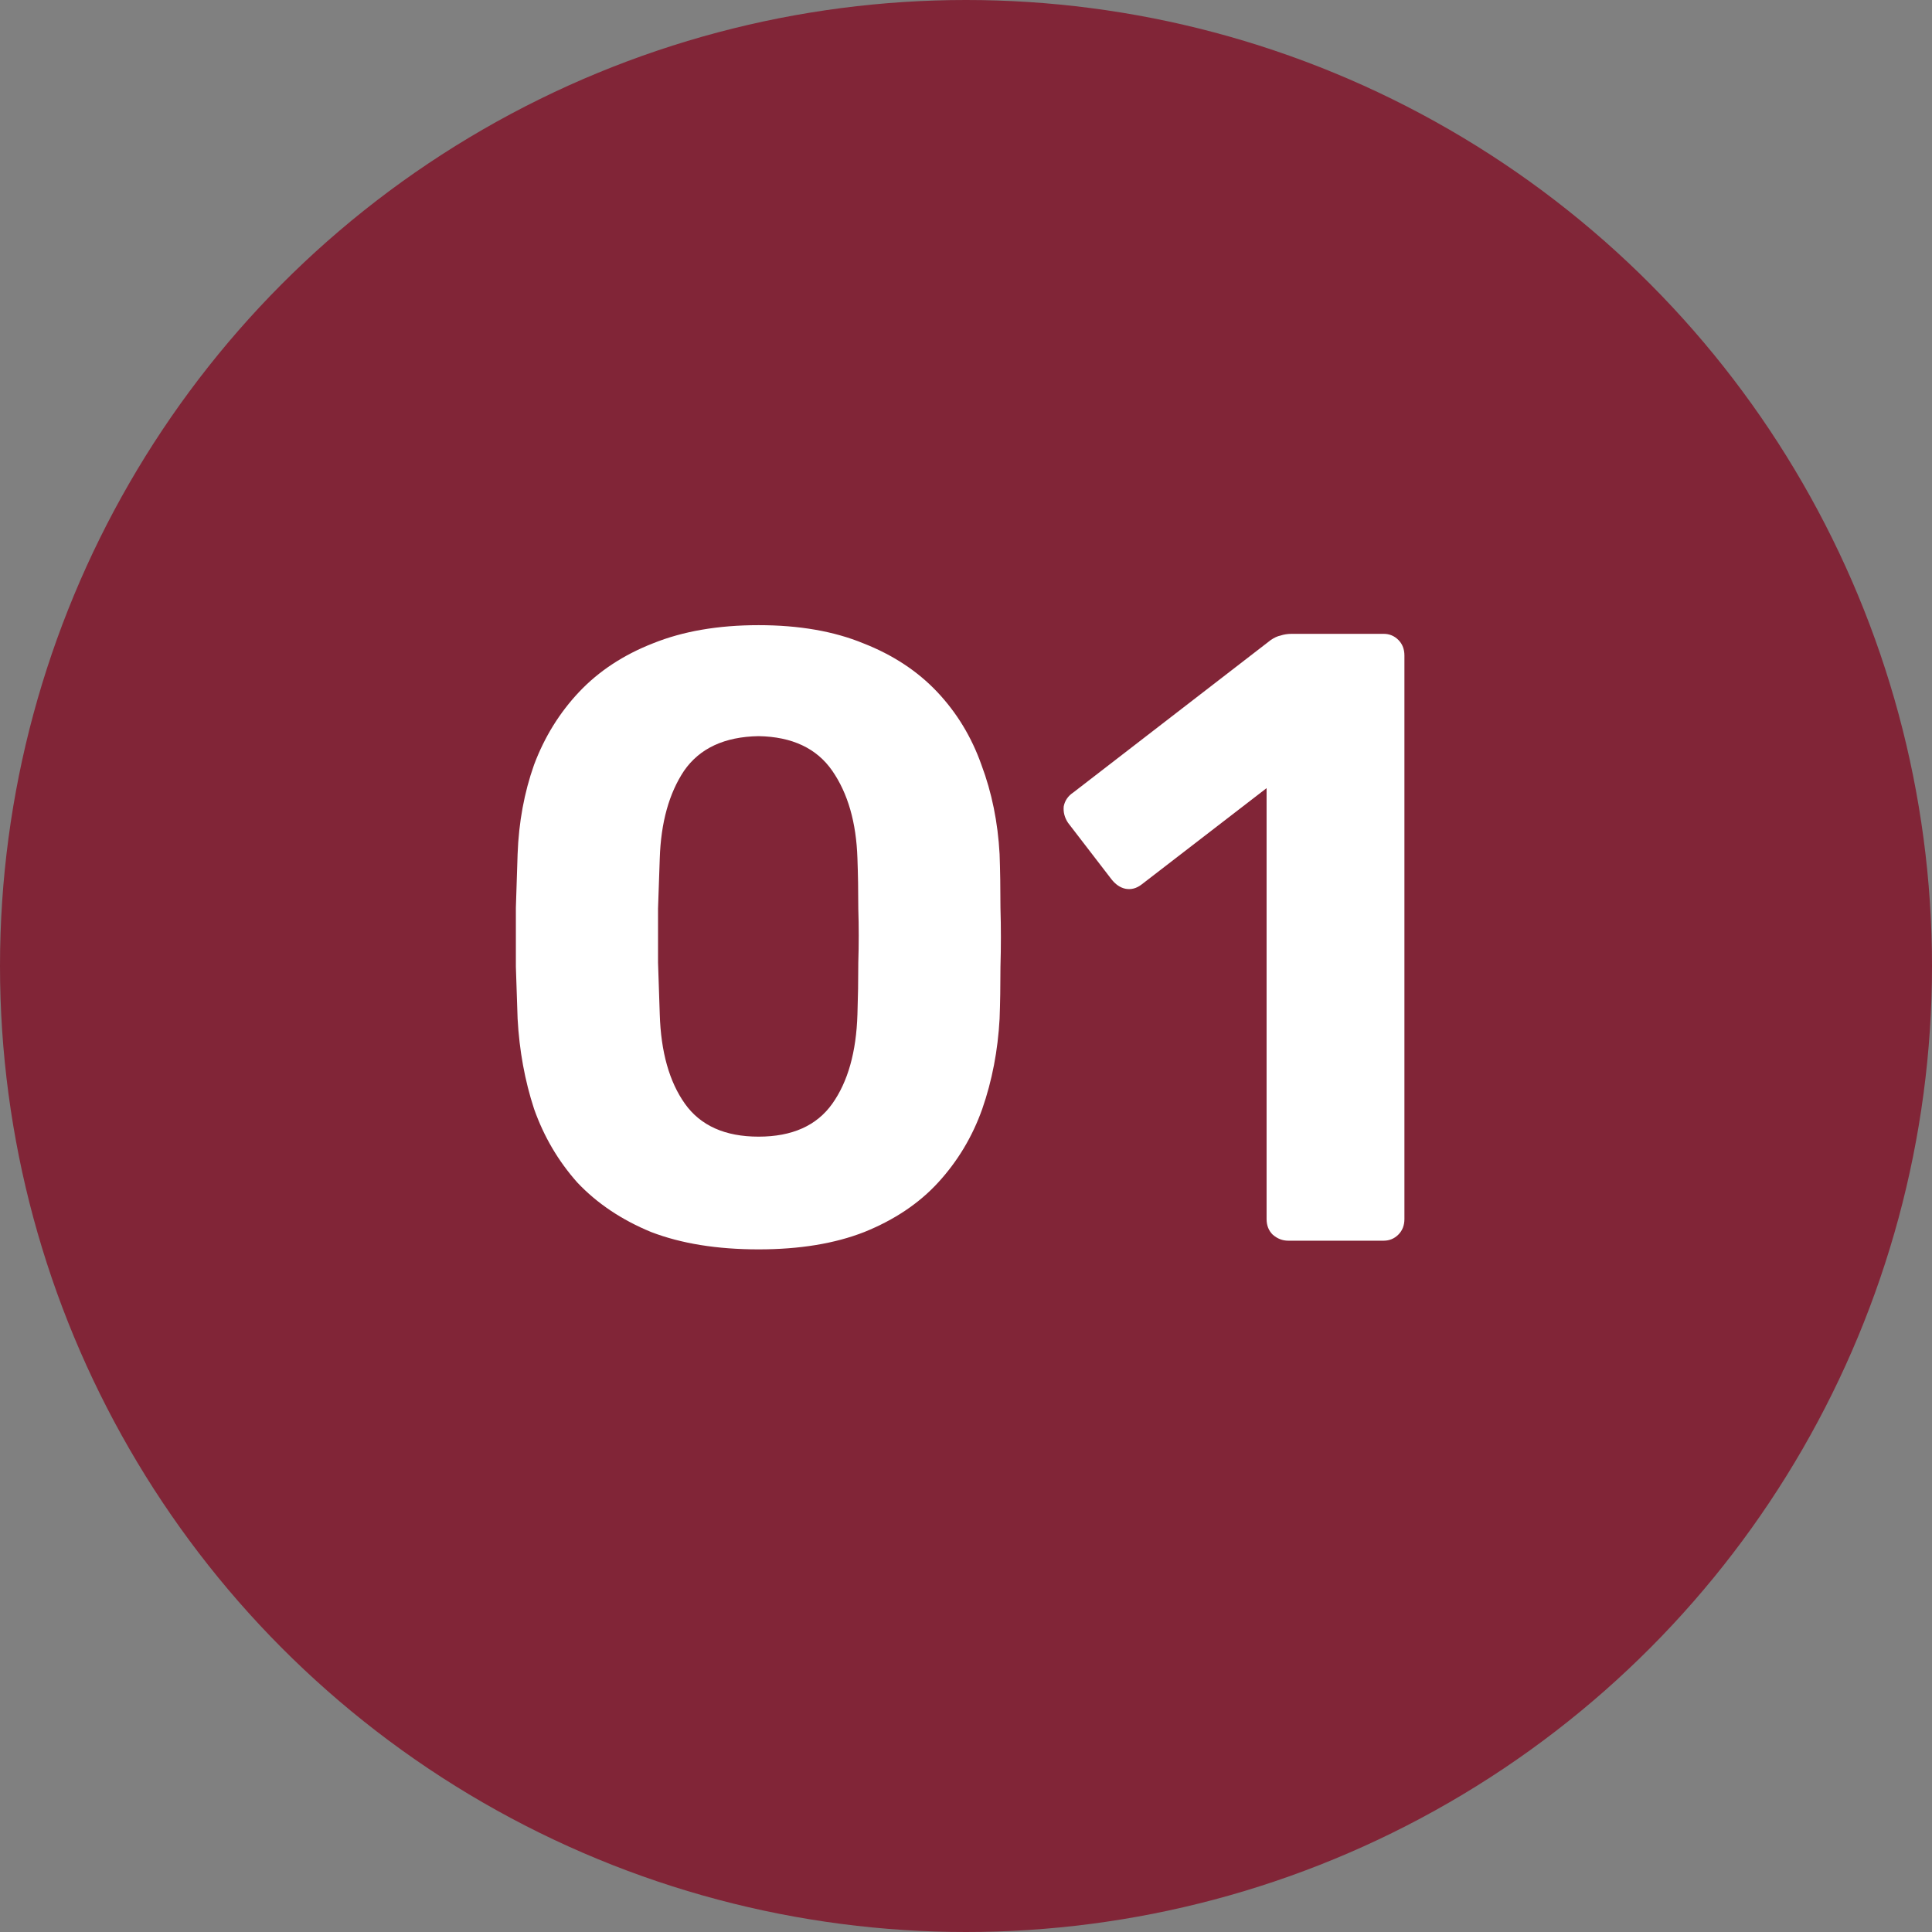
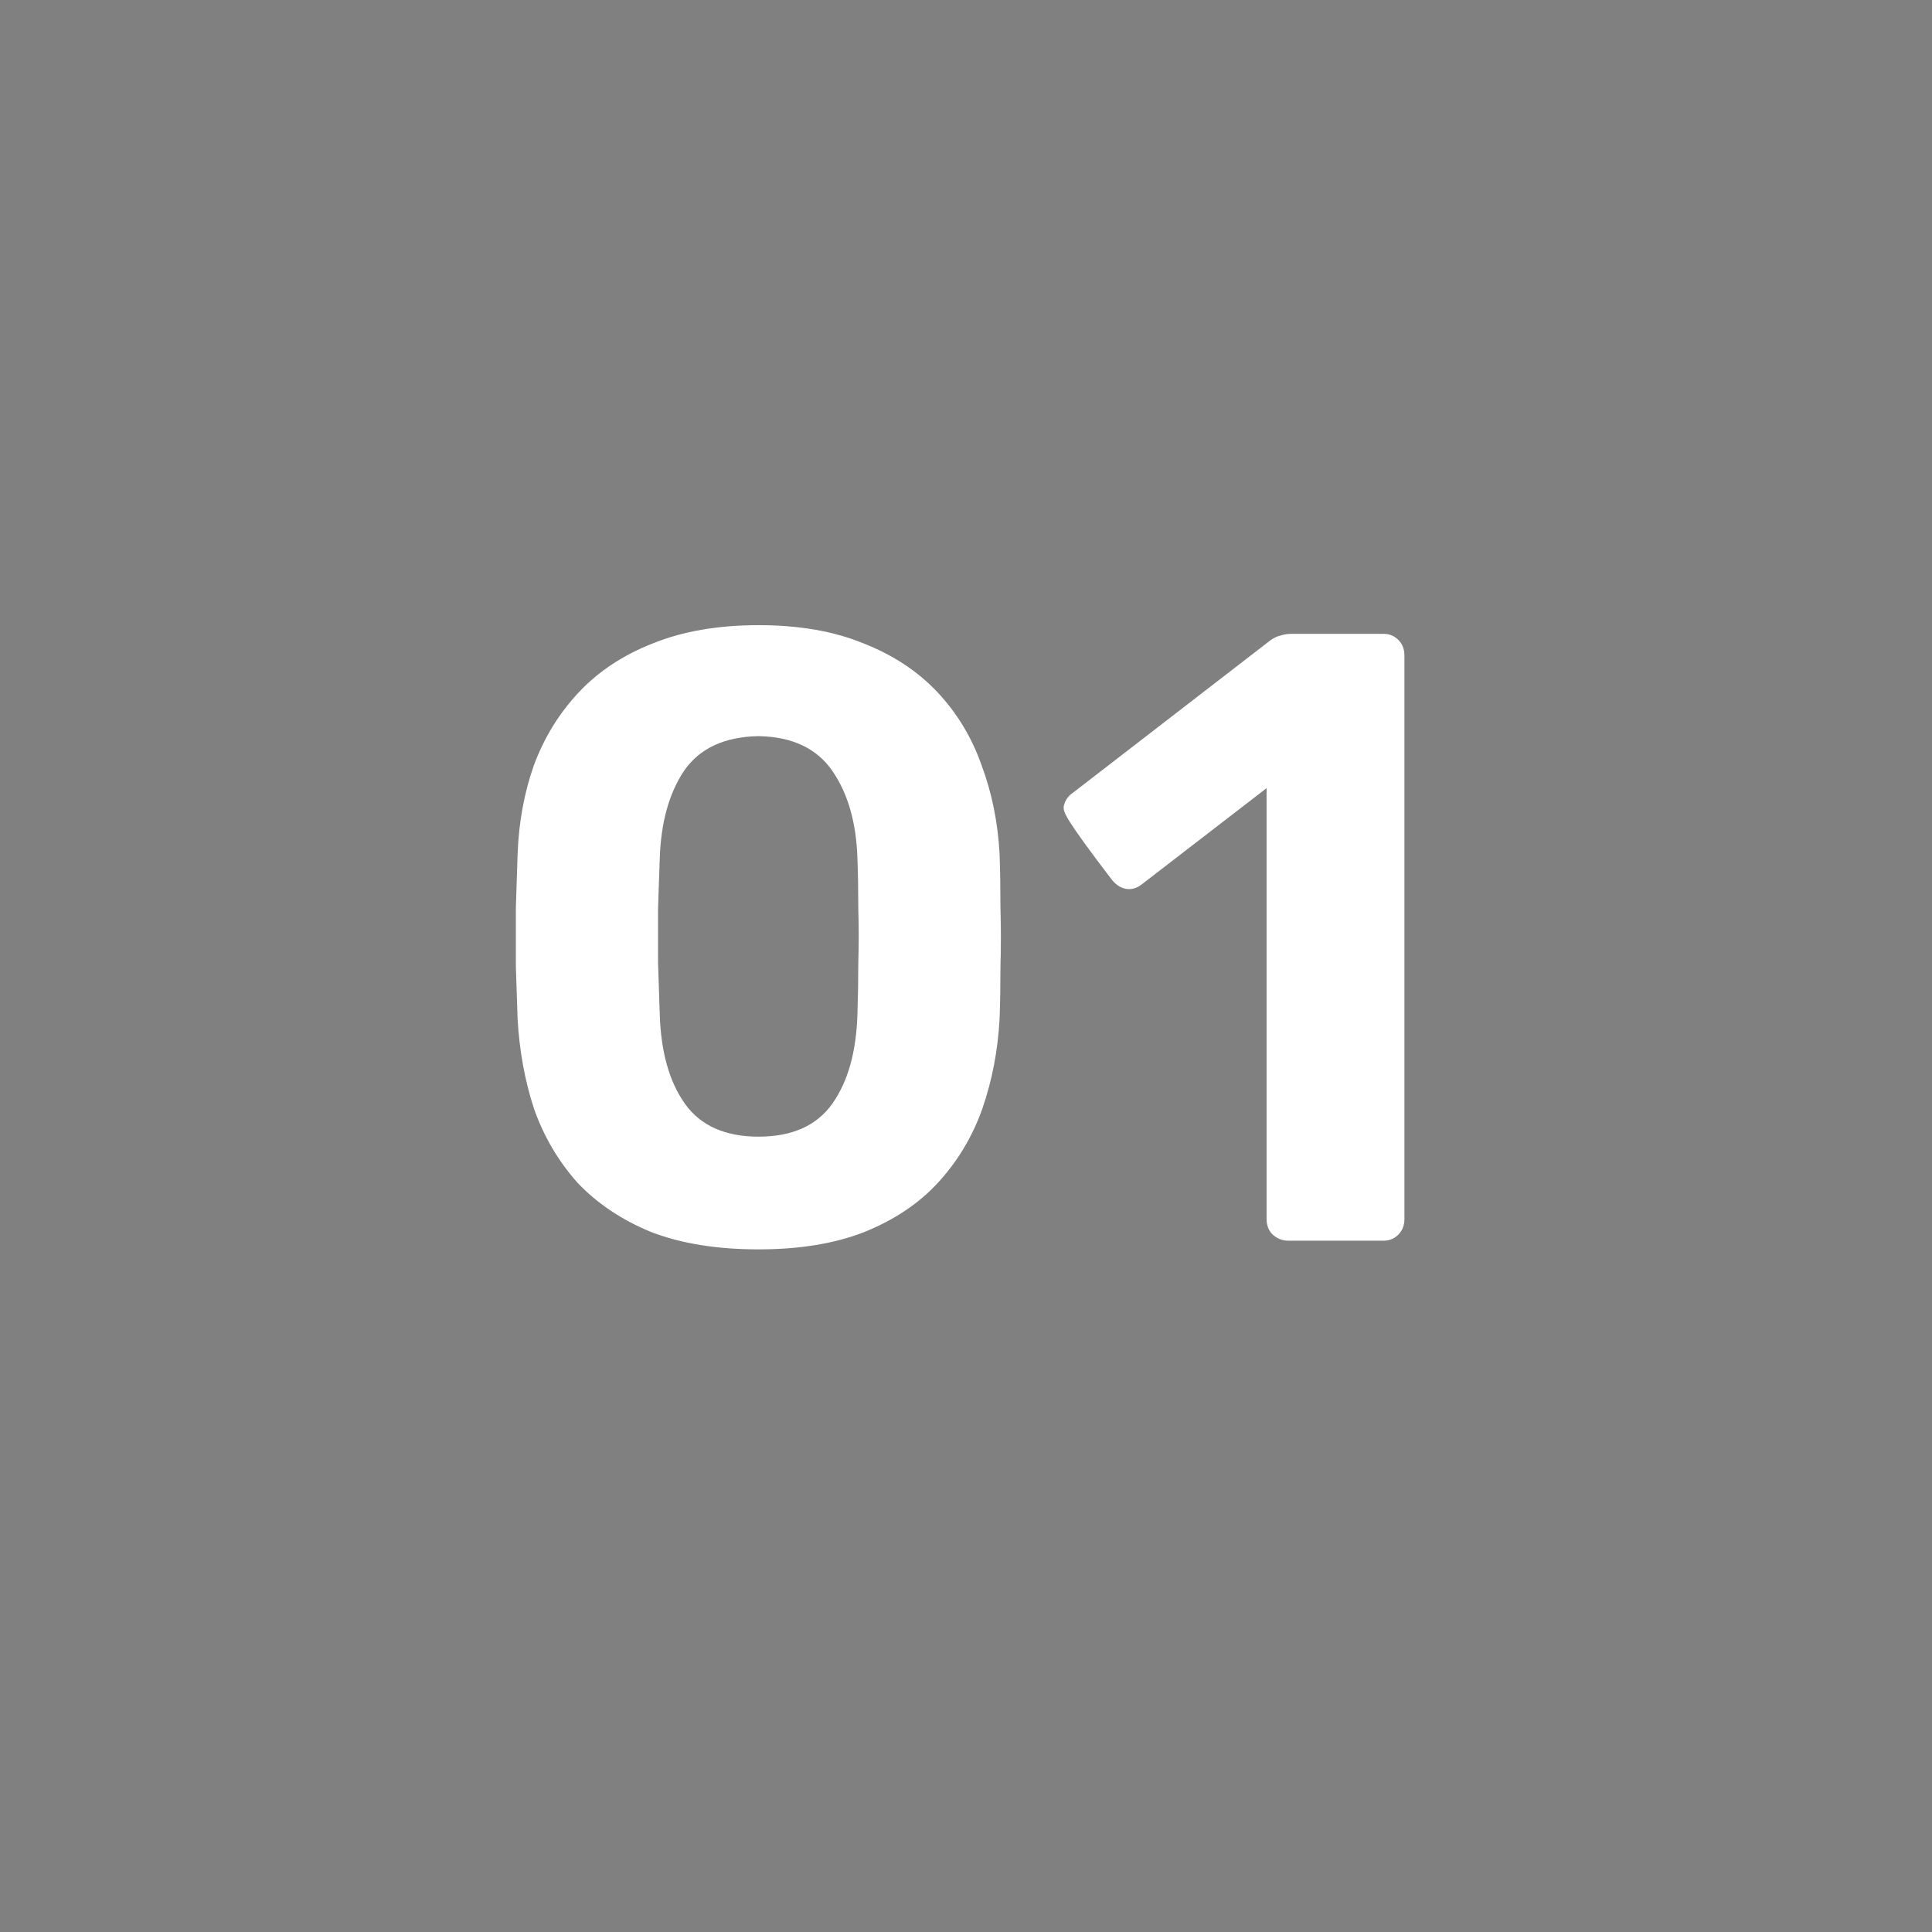
<svg xmlns="http://www.w3.org/2000/svg" width="67" height="67" viewBox="0 0 67 67" fill="none">
  <rect x="0" y="0" width="67" height="67" fill="#808080" stroke="none" />
-   <circle cx="33.5" cy="33.5" r="33.5" fill="#812537" />
-   <path d="M26.307 43.327C24.864 43.327 23.622 43.126 22.579 42.725C21.557 42.304 20.706 41.733 20.024 41.012C19.363 40.27 18.861 39.418 18.521 38.456C18.2 37.474 18.01 36.432 17.95 35.33C17.93 34.788 17.91 34.187 17.89 33.526C17.89 32.844 17.89 32.163 17.89 31.481C17.91 30.8 17.93 30.178 17.95 29.617C17.99 28.515 18.18 27.483 18.521 26.521C18.882 25.559 19.403 24.717 20.084 23.995C20.766 23.274 21.617 22.713 22.64 22.312C23.682 21.891 24.904 21.68 26.307 21.68C27.71 21.68 28.923 21.891 29.945 22.312C30.967 22.713 31.819 23.274 32.501 23.995C33.182 24.717 33.693 25.559 34.034 26.521C34.395 27.483 34.605 28.515 34.665 29.617C34.685 30.178 34.695 30.8 34.695 31.481C34.715 32.163 34.715 32.844 34.695 33.526C34.695 34.187 34.685 34.788 34.665 35.33C34.605 36.432 34.405 37.474 34.064 38.456C33.723 39.418 33.212 40.27 32.531 41.012C31.869 41.733 31.017 42.304 29.975 42.725C28.953 43.126 27.73 43.327 26.307 43.327ZM26.307 39.418C27.47 39.418 28.322 39.037 28.863 38.276C29.404 37.514 29.695 36.482 29.735 35.179C29.755 34.598 29.765 33.997 29.765 33.375C29.785 32.754 29.785 32.133 29.765 31.511C29.765 30.89 29.755 30.309 29.735 29.768C29.695 28.525 29.404 27.513 28.863 26.731C28.322 25.95 27.47 25.549 26.307 25.529C25.125 25.549 24.263 25.95 23.722 26.731C23.201 27.513 22.92 28.525 22.88 29.768C22.86 30.309 22.84 30.89 22.82 31.511C22.82 32.133 22.82 32.754 22.82 33.375C22.84 33.997 22.86 34.598 22.88 35.179C22.92 36.482 23.211 37.514 23.752 38.276C24.293 39.037 25.145 39.418 26.307 39.418ZM44.676 43.026C44.475 43.026 44.295 42.956 44.135 42.815C43.994 42.675 43.924 42.495 43.924 42.274V27.332L39.595 30.669C39.414 30.81 39.224 30.86 39.024 30.82C38.843 30.78 38.683 30.669 38.542 30.489L37.039 28.535C36.919 28.355 36.869 28.164 36.889 27.964C36.929 27.763 37.039 27.603 37.22 27.483L44.074 22.192C44.195 22.111 44.305 22.061 44.405 22.041C44.525 22.001 44.656 21.981 44.796 21.981H47.983C48.183 21.981 48.353 22.051 48.494 22.192C48.634 22.332 48.704 22.512 48.704 22.733V42.274C48.704 42.495 48.634 42.675 48.494 42.815C48.353 42.956 48.183 43.026 47.983 43.026H44.676Z" fill="white" />
+   <path d="M26.307 43.327C24.864 43.327 23.622 43.126 22.579 42.725C21.557 42.304 20.706 41.733 20.024 41.012C19.363 40.27 18.861 39.418 18.521 38.456C18.2 37.474 18.01 36.432 17.95 35.33C17.93 34.788 17.91 34.187 17.89 33.526C17.89 32.844 17.89 32.163 17.89 31.481C17.91 30.8 17.93 30.178 17.95 29.617C17.99 28.515 18.18 27.483 18.521 26.521C18.882 25.559 19.403 24.717 20.084 23.995C20.766 23.274 21.617 22.713 22.64 22.312C23.682 21.891 24.904 21.68 26.307 21.68C27.71 21.68 28.923 21.891 29.945 22.312C30.967 22.713 31.819 23.274 32.501 23.995C33.182 24.717 33.693 25.559 34.034 26.521C34.395 27.483 34.605 28.515 34.665 29.617C34.685 30.178 34.695 30.8 34.695 31.481C34.715 32.163 34.715 32.844 34.695 33.526C34.695 34.187 34.685 34.788 34.665 35.33C34.605 36.432 34.405 37.474 34.064 38.456C33.723 39.418 33.212 40.27 32.531 41.012C31.869 41.733 31.017 42.304 29.975 42.725C28.953 43.126 27.73 43.327 26.307 43.327ZM26.307 39.418C27.47 39.418 28.322 39.037 28.863 38.276C29.404 37.514 29.695 36.482 29.735 35.179C29.755 34.598 29.765 33.997 29.765 33.375C29.785 32.754 29.785 32.133 29.765 31.511C29.765 30.89 29.755 30.309 29.735 29.768C29.695 28.525 29.404 27.513 28.863 26.731C28.322 25.95 27.47 25.549 26.307 25.529C25.125 25.549 24.263 25.95 23.722 26.731C23.201 27.513 22.92 28.525 22.88 29.768C22.86 30.309 22.84 30.89 22.82 31.511C22.82 32.133 22.82 32.754 22.82 33.375C22.84 33.997 22.86 34.598 22.88 35.179C22.92 36.482 23.211 37.514 23.752 38.276C24.293 39.037 25.145 39.418 26.307 39.418ZM44.676 43.026C44.475 43.026 44.295 42.956 44.135 42.815C43.994 42.675 43.924 42.495 43.924 42.274V27.332L39.595 30.669C39.414 30.81 39.224 30.86 39.024 30.82C38.843 30.78 38.683 30.669 38.542 30.489C36.919 28.355 36.869 28.164 36.889 27.964C36.929 27.763 37.039 27.603 37.22 27.483L44.074 22.192C44.195 22.111 44.305 22.061 44.405 22.041C44.525 22.001 44.656 21.981 44.796 21.981H47.983C48.183 21.981 48.353 22.051 48.494 22.192C48.634 22.332 48.704 22.512 48.704 22.733V42.274C48.704 42.495 48.634 42.675 48.494 42.815C48.353 42.956 48.183 43.026 47.983 43.026H44.676Z" fill="white" />
</svg>